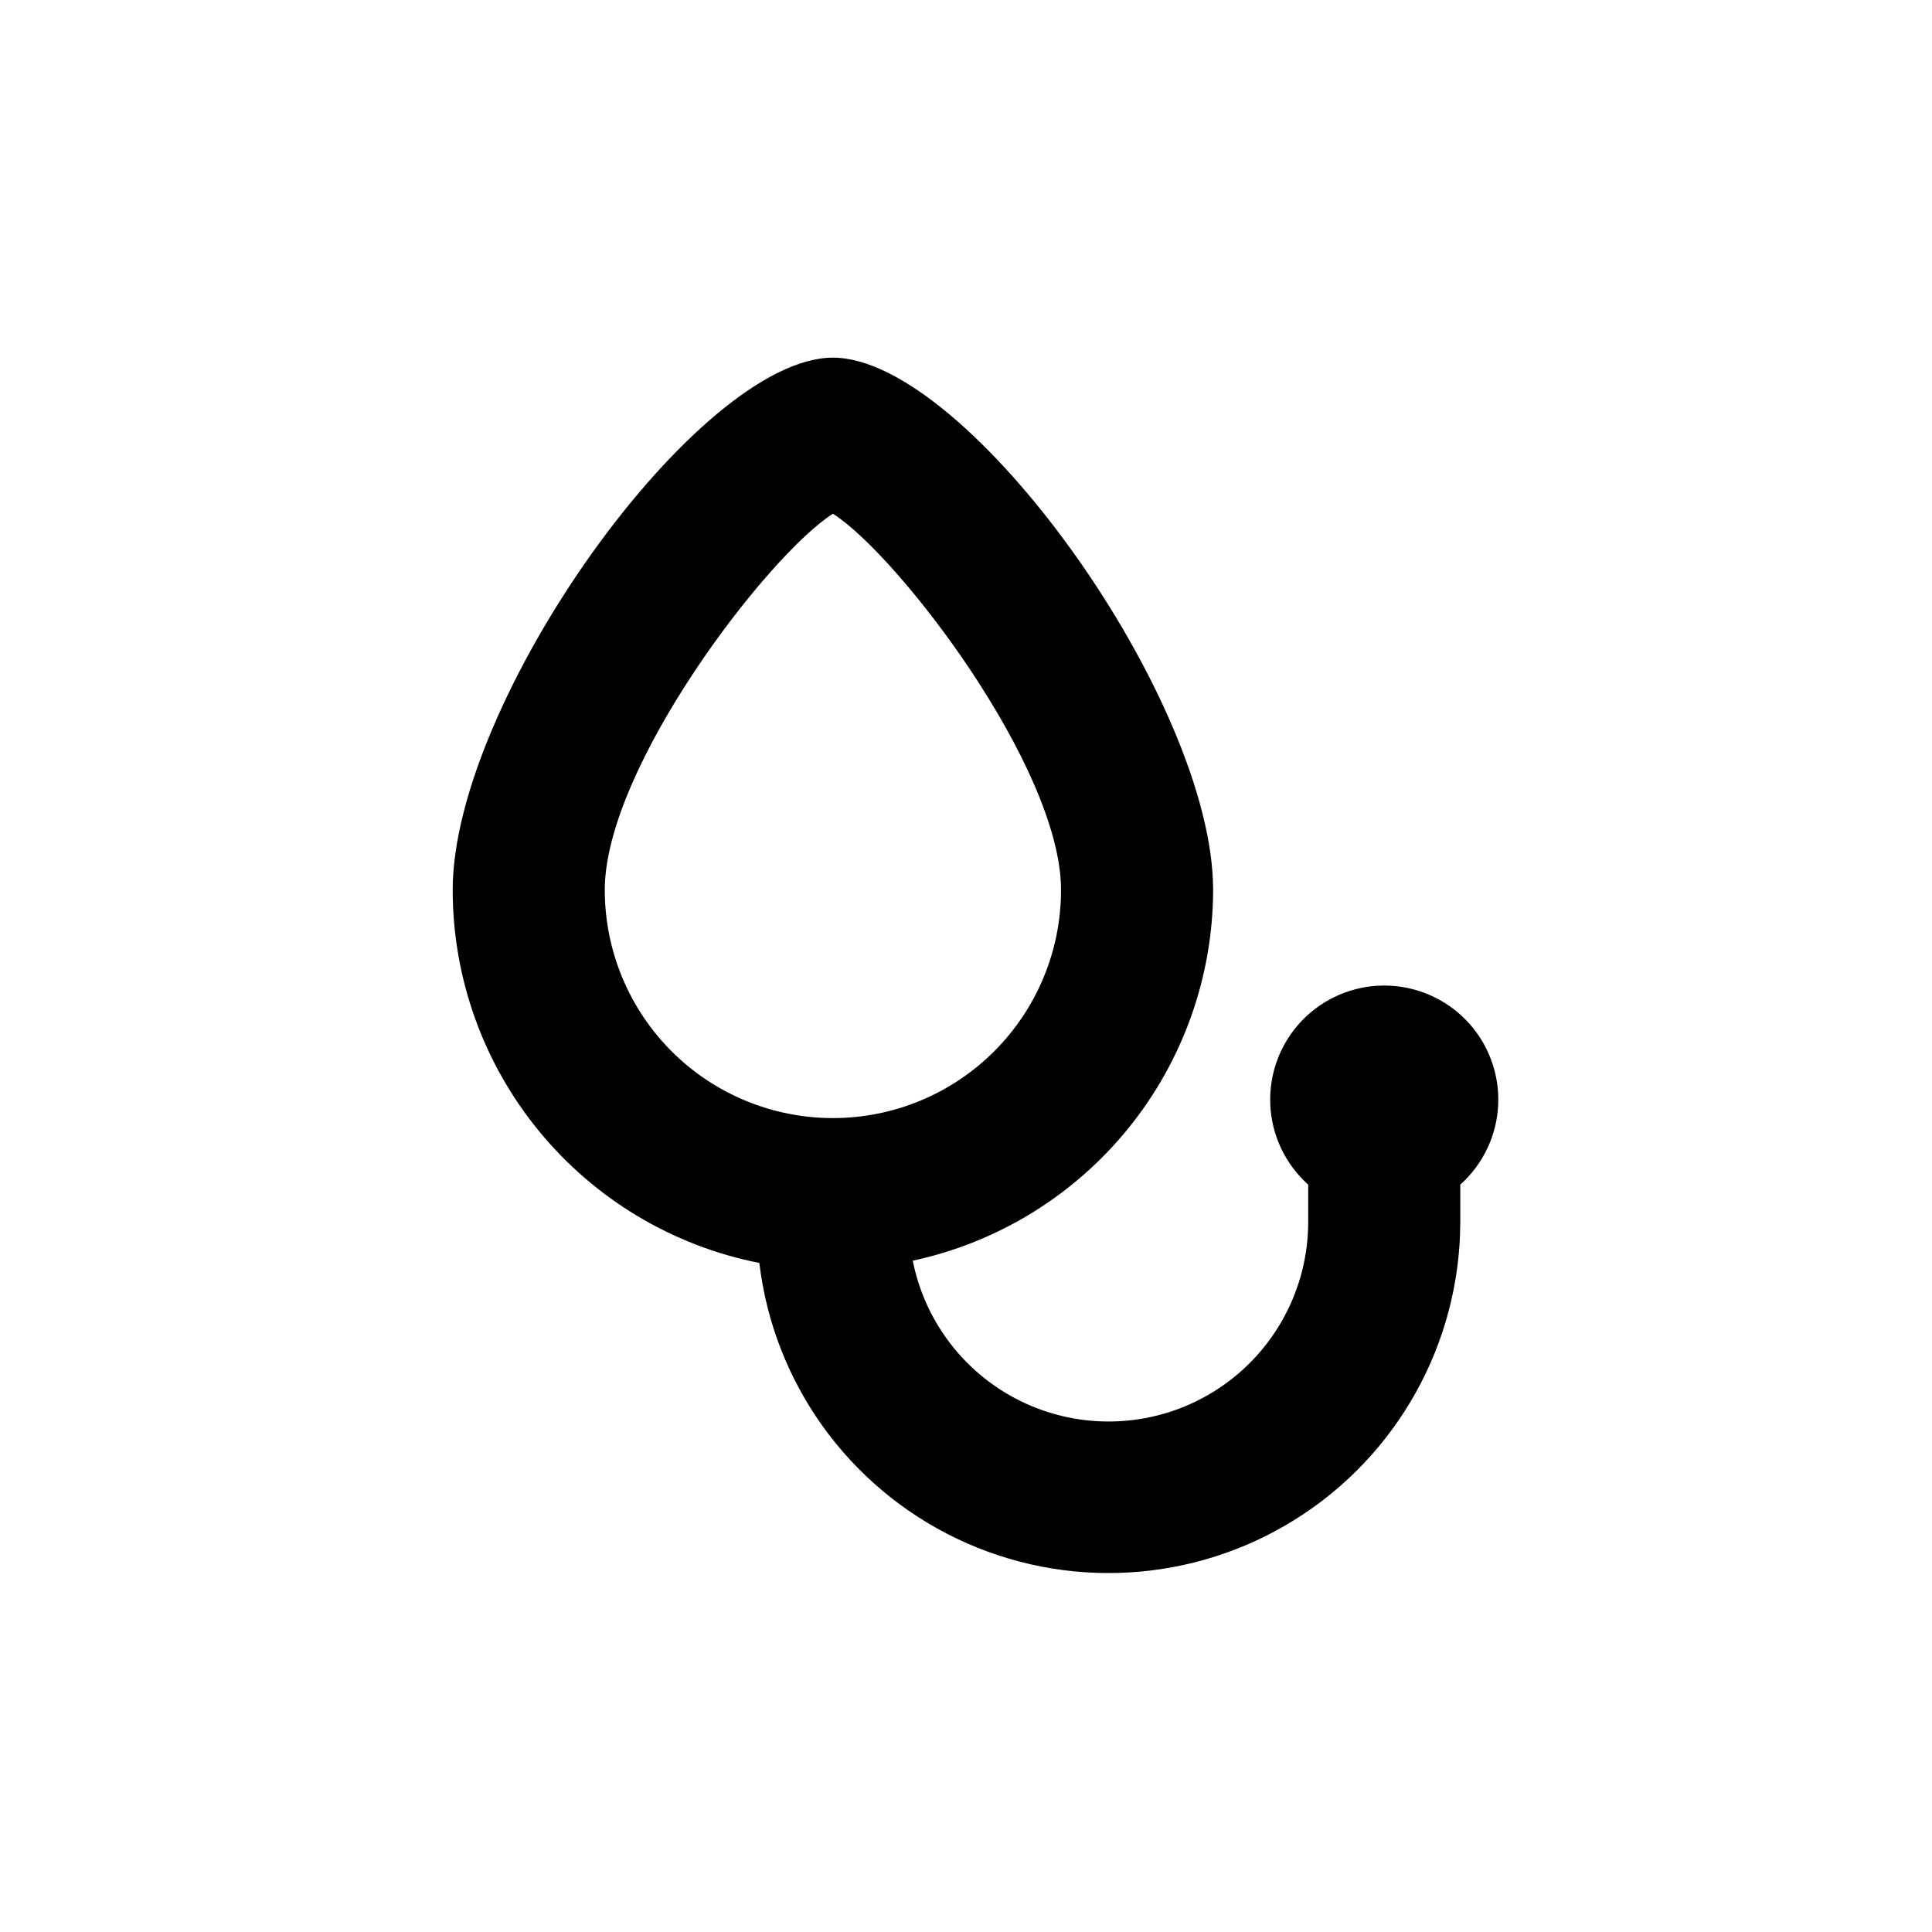
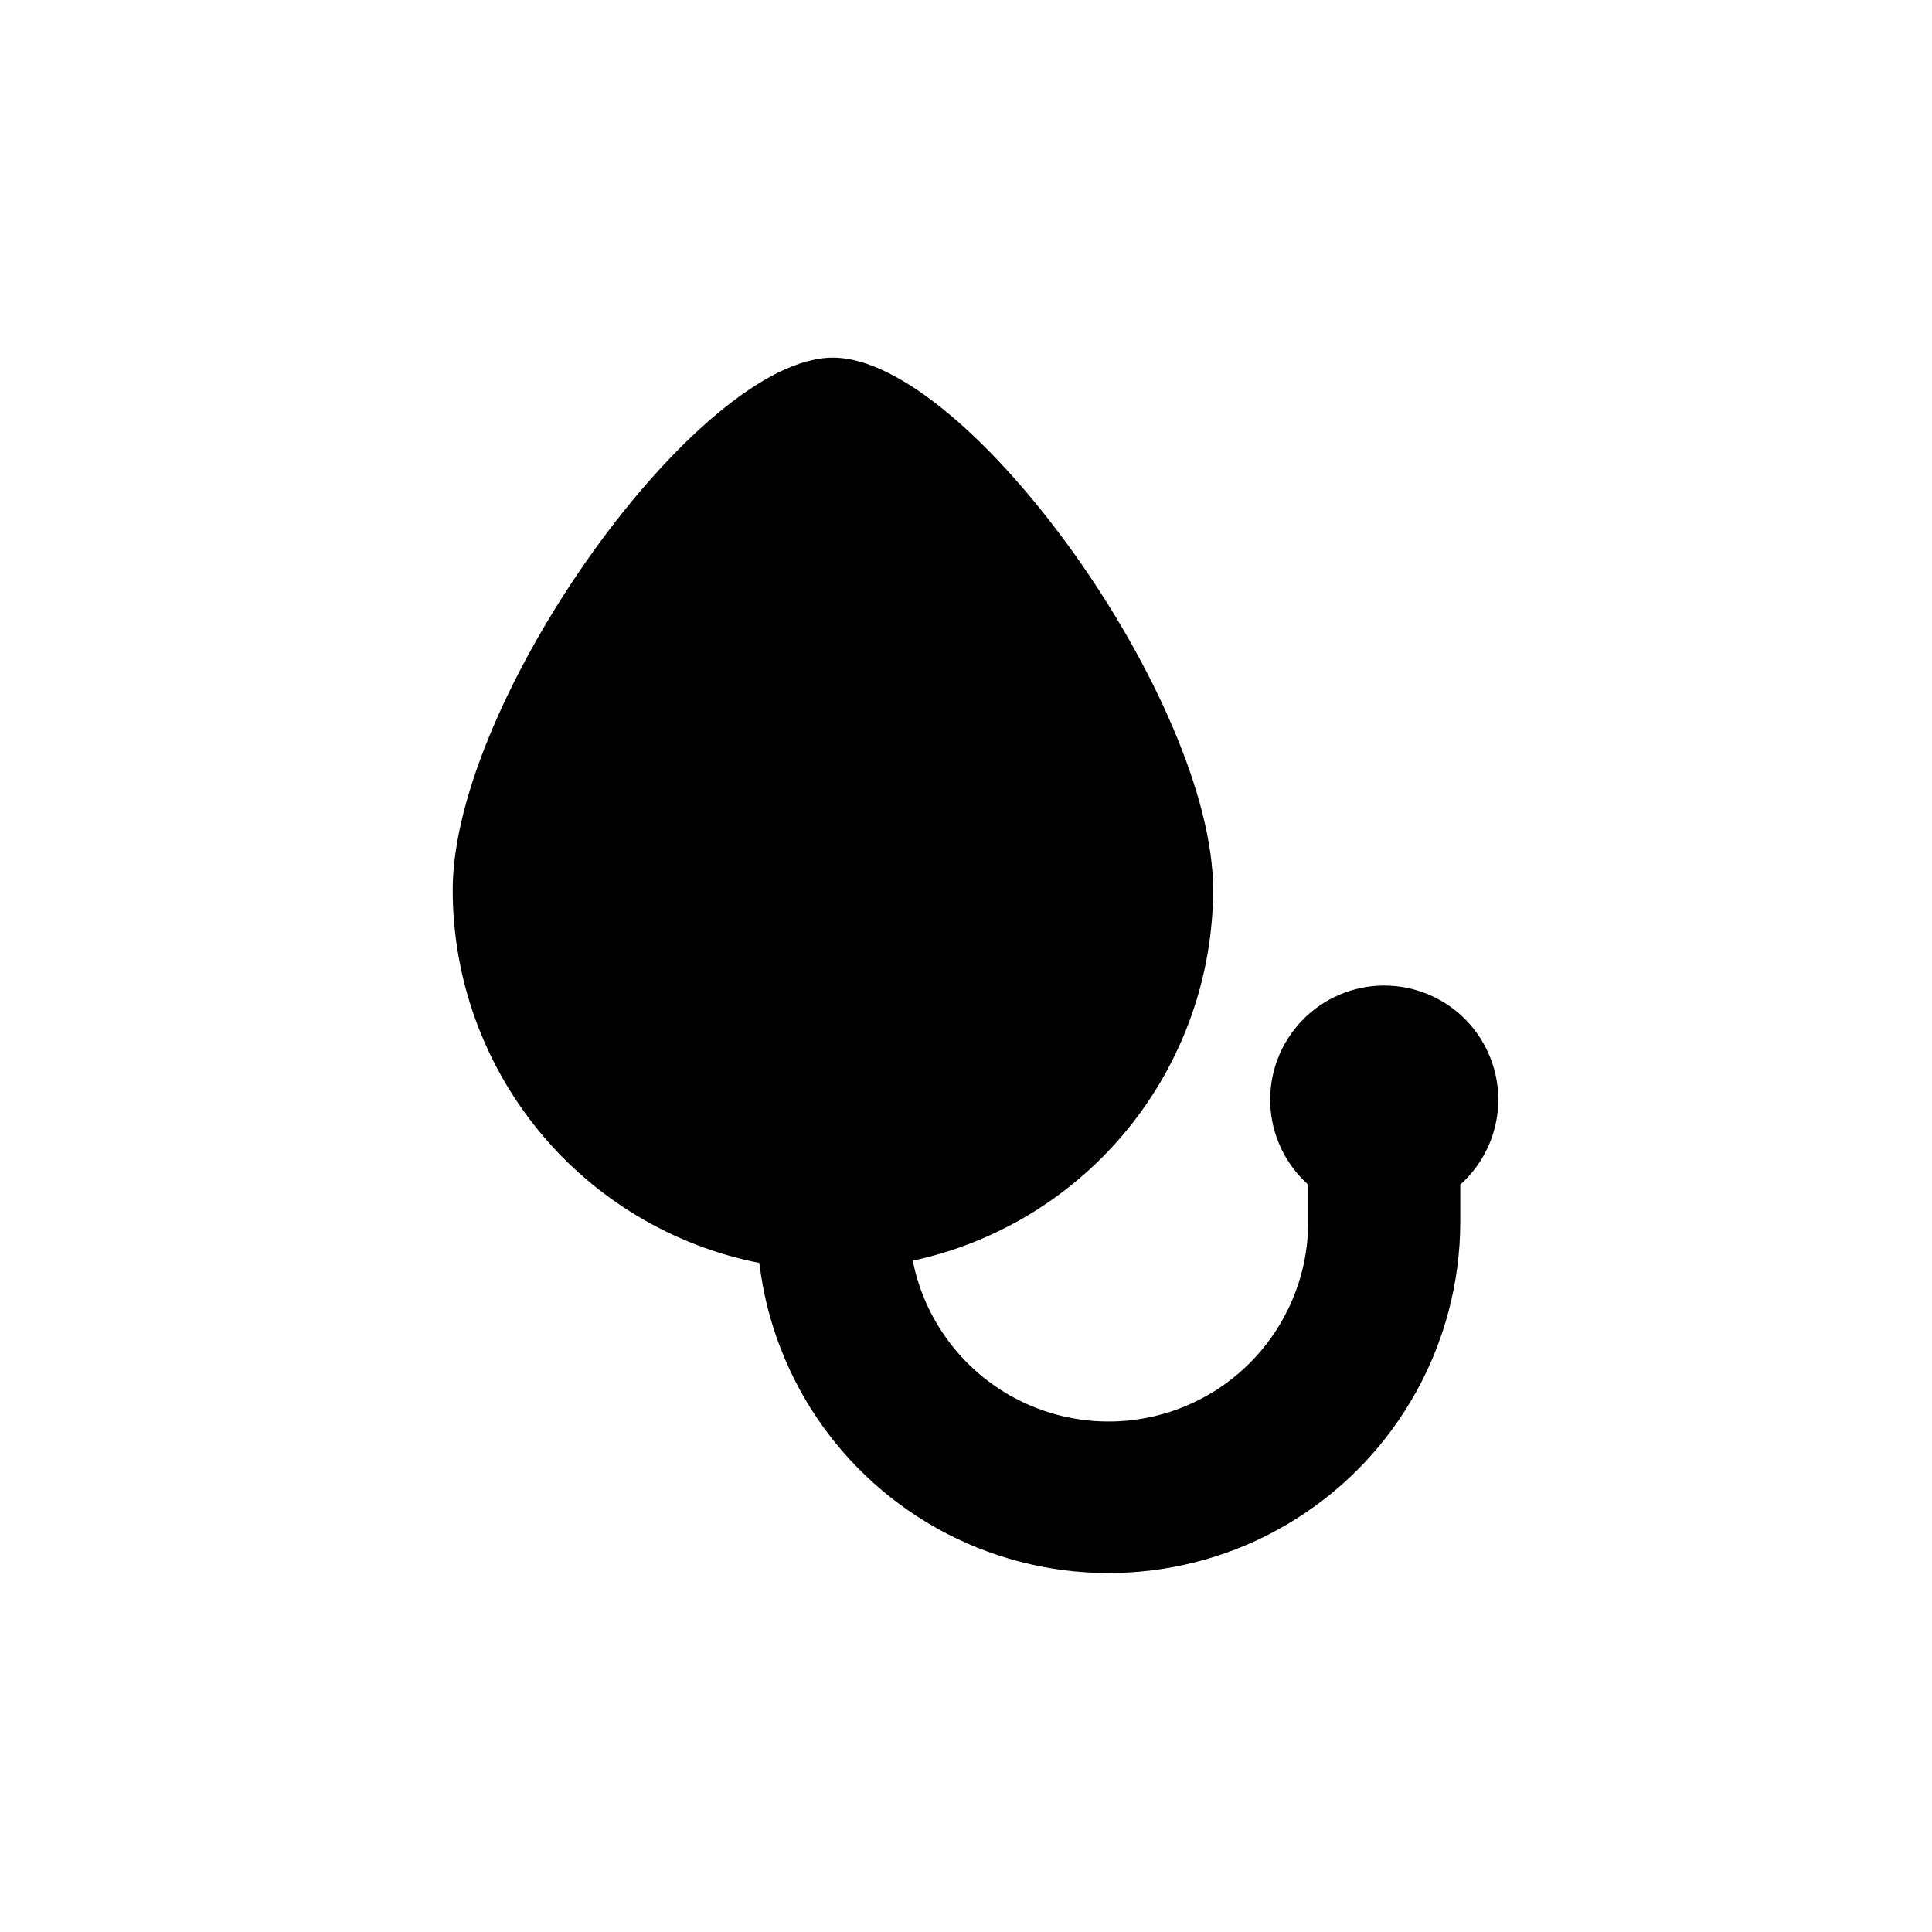
<svg xmlns="http://www.w3.org/2000/svg" fill="#000000" width="800px" height="800px" version="1.1" viewBox="144 144 512 512">
-   <path d="m465.49 379.85c0-50.078-64.992-141.07-100.76-141.07s-100.76 90.984-100.76 141.07c0.004 23.336 8.105 45.949 22.93 63.977 14.82 18.031 35.438 30.352 58.336 34.871 3.777 31.719 23.539 59.297 52.363 73.07 28.824 13.773 62.695 11.824 89.75-5.16 27.055-16.988 43.523-46.648 43.641-78.594v-10.078 0.004c6.121-5.477 9.75-13.203 10.055-21.41 0.305-8.207-2.742-16.184-8.438-22.098-5.699-5.91-13.559-9.254-21.77-9.254-8.211 0-16.07 3.344-21.766 9.254-5.699 5.914-8.746 13.891-8.441 22.098 0.305 8.207 3.934 15.934 10.055 21.41v10.078-0.004c-0.066 17.652-8.93 34.105-23.633 43.871-14.703 9.762-33.305 11.551-49.602 4.769-16.293-6.785-28.129-21.25-31.559-38.562 22.488-4.832 42.648-17.211 57.129-35.082 14.48-17.871 22.41-40.16 22.473-63.16zm-100.76 60.457c-16.031 0-31.41-6.371-42.75-17.707-11.336-11.34-17.707-26.719-17.707-42.75 0-32.445 43.328-88.871 60.457-99.703 17.133 10.828 60.457 67.258 60.457 99.703 0 16.031-6.367 31.41-17.707 42.75-11.336 11.336-26.715 17.707-42.75 17.707z" />
+   <path d="m465.49 379.85c0-50.078-64.992-141.07-100.76-141.07s-100.76 90.984-100.76 141.07c0.004 23.336 8.105 45.949 22.93 63.977 14.82 18.031 35.438 30.352 58.336 34.871 3.777 31.719 23.539 59.297 52.363 73.07 28.824 13.773 62.695 11.824 89.75-5.16 27.055-16.988 43.523-46.648 43.641-78.594v-10.078 0.004c6.121-5.477 9.75-13.203 10.055-21.41 0.305-8.207-2.742-16.184-8.438-22.098-5.699-5.91-13.559-9.254-21.77-9.254-8.211 0-16.07 3.344-21.766 9.254-5.699 5.914-8.746 13.891-8.441 22.098 0.305 8.207 3.934 15.934 10.055 21.41v10.078-0.004c-0.066 17.652-8.93 34.105-23.633 43.871-14.703 9.762-33.305 11.551-49.602 4.769-16.293-6.785-28.129-21.25-31.559-38.562 22.488-4.832 42.648-17.211 57.129-35.082 14.48-17.871 22.41-40.16 22.473-63.16zm-100.76 60.457z" />
</svg>